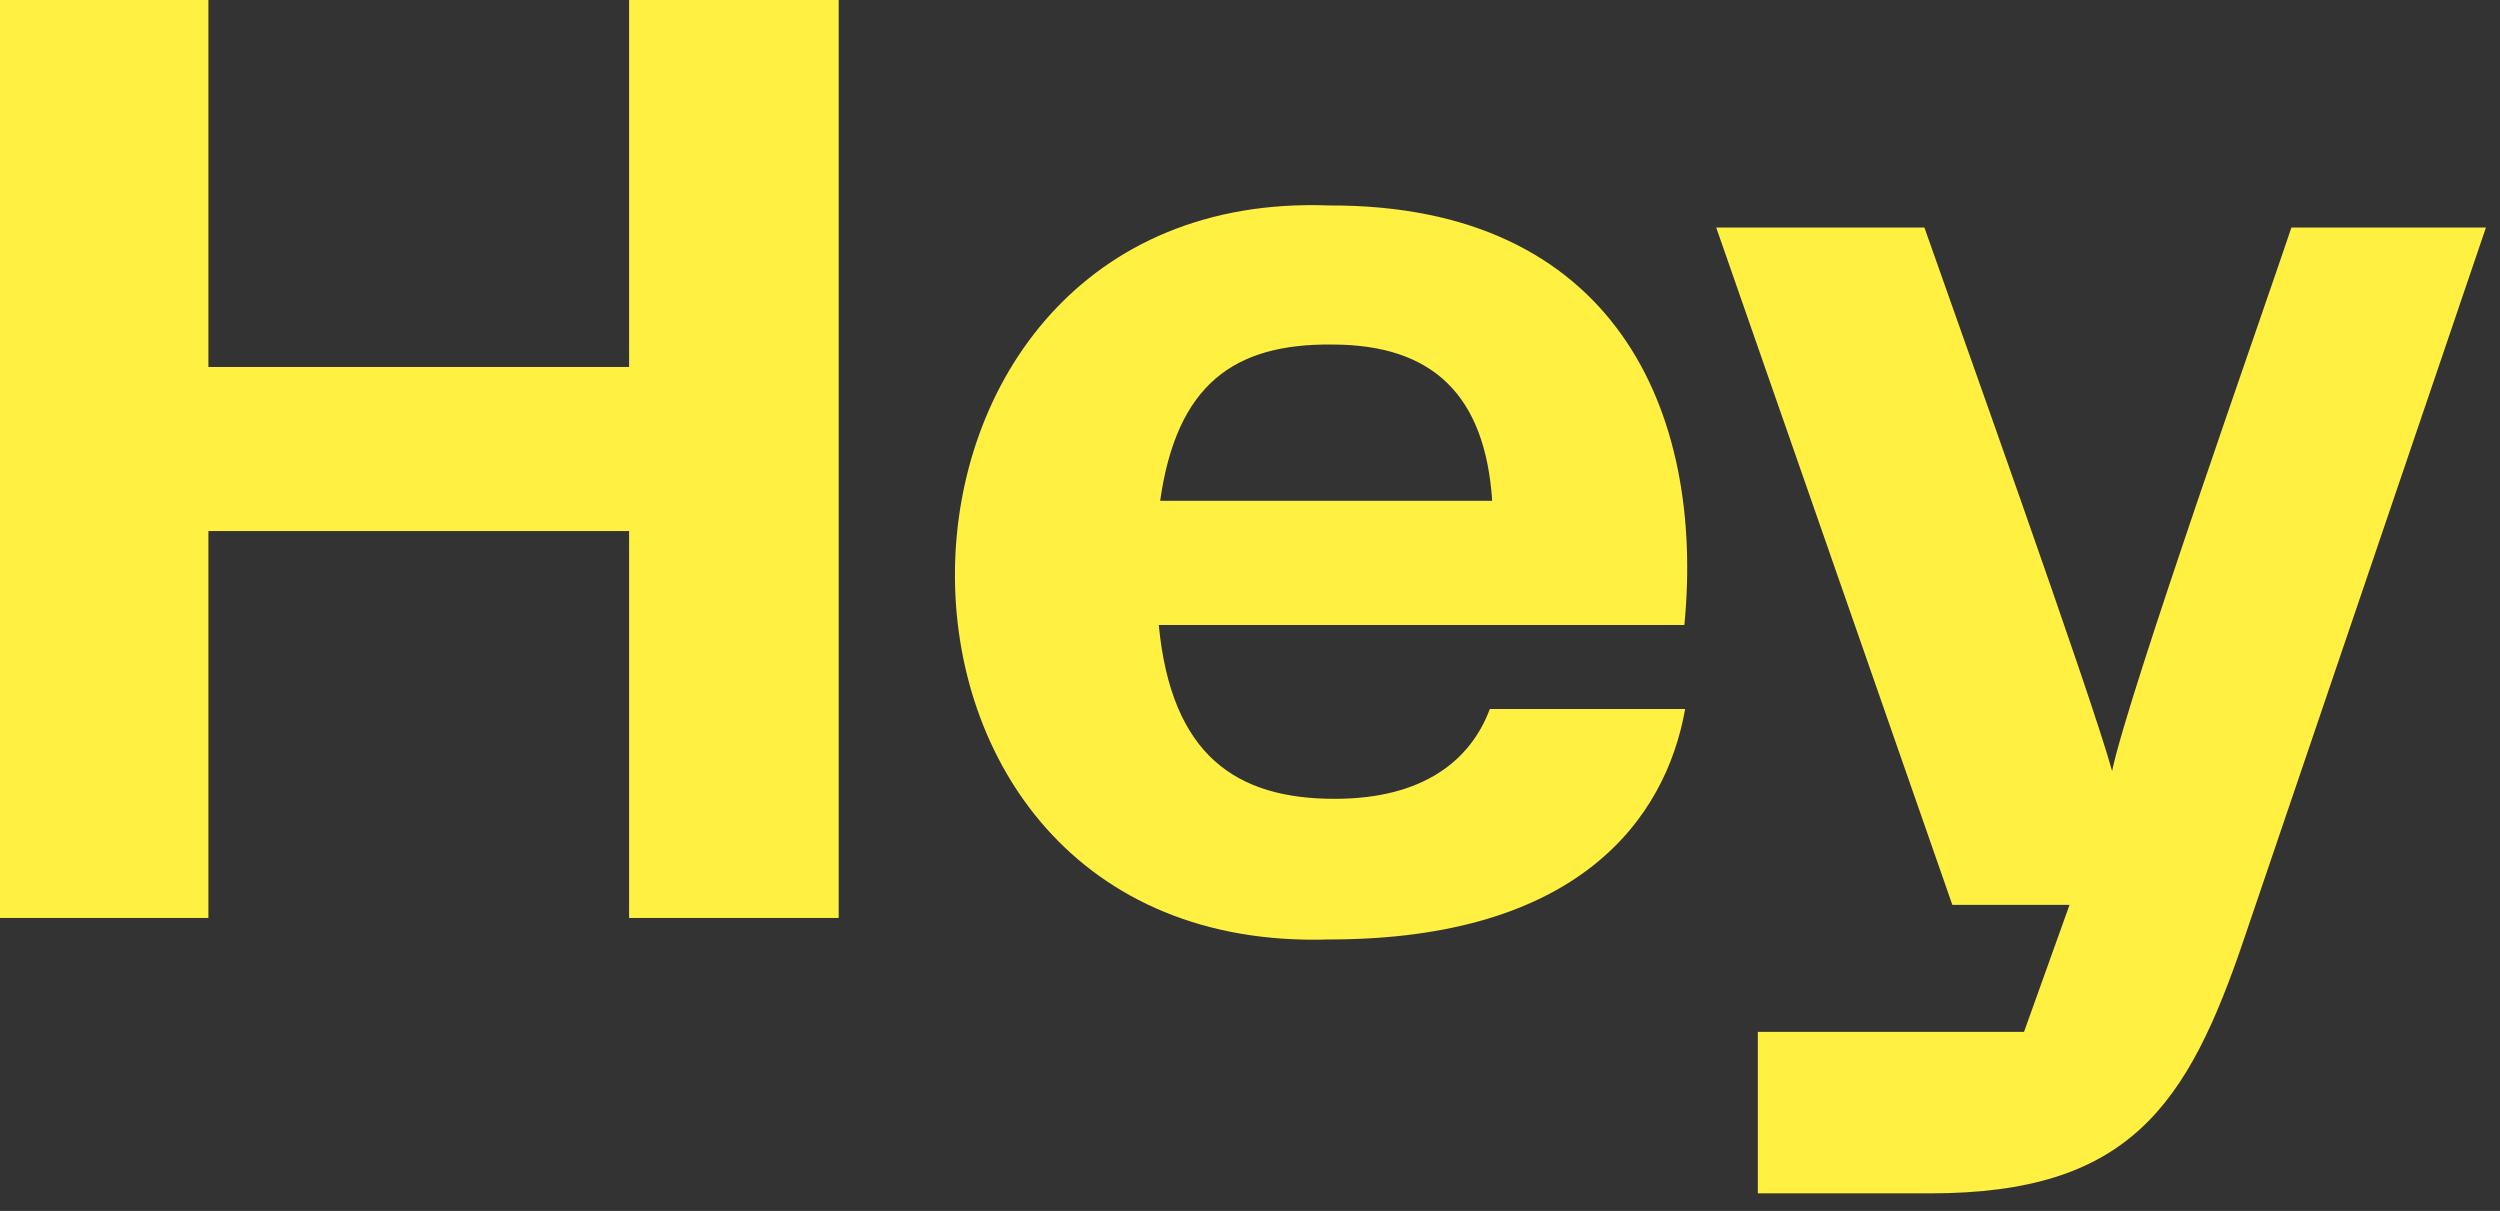
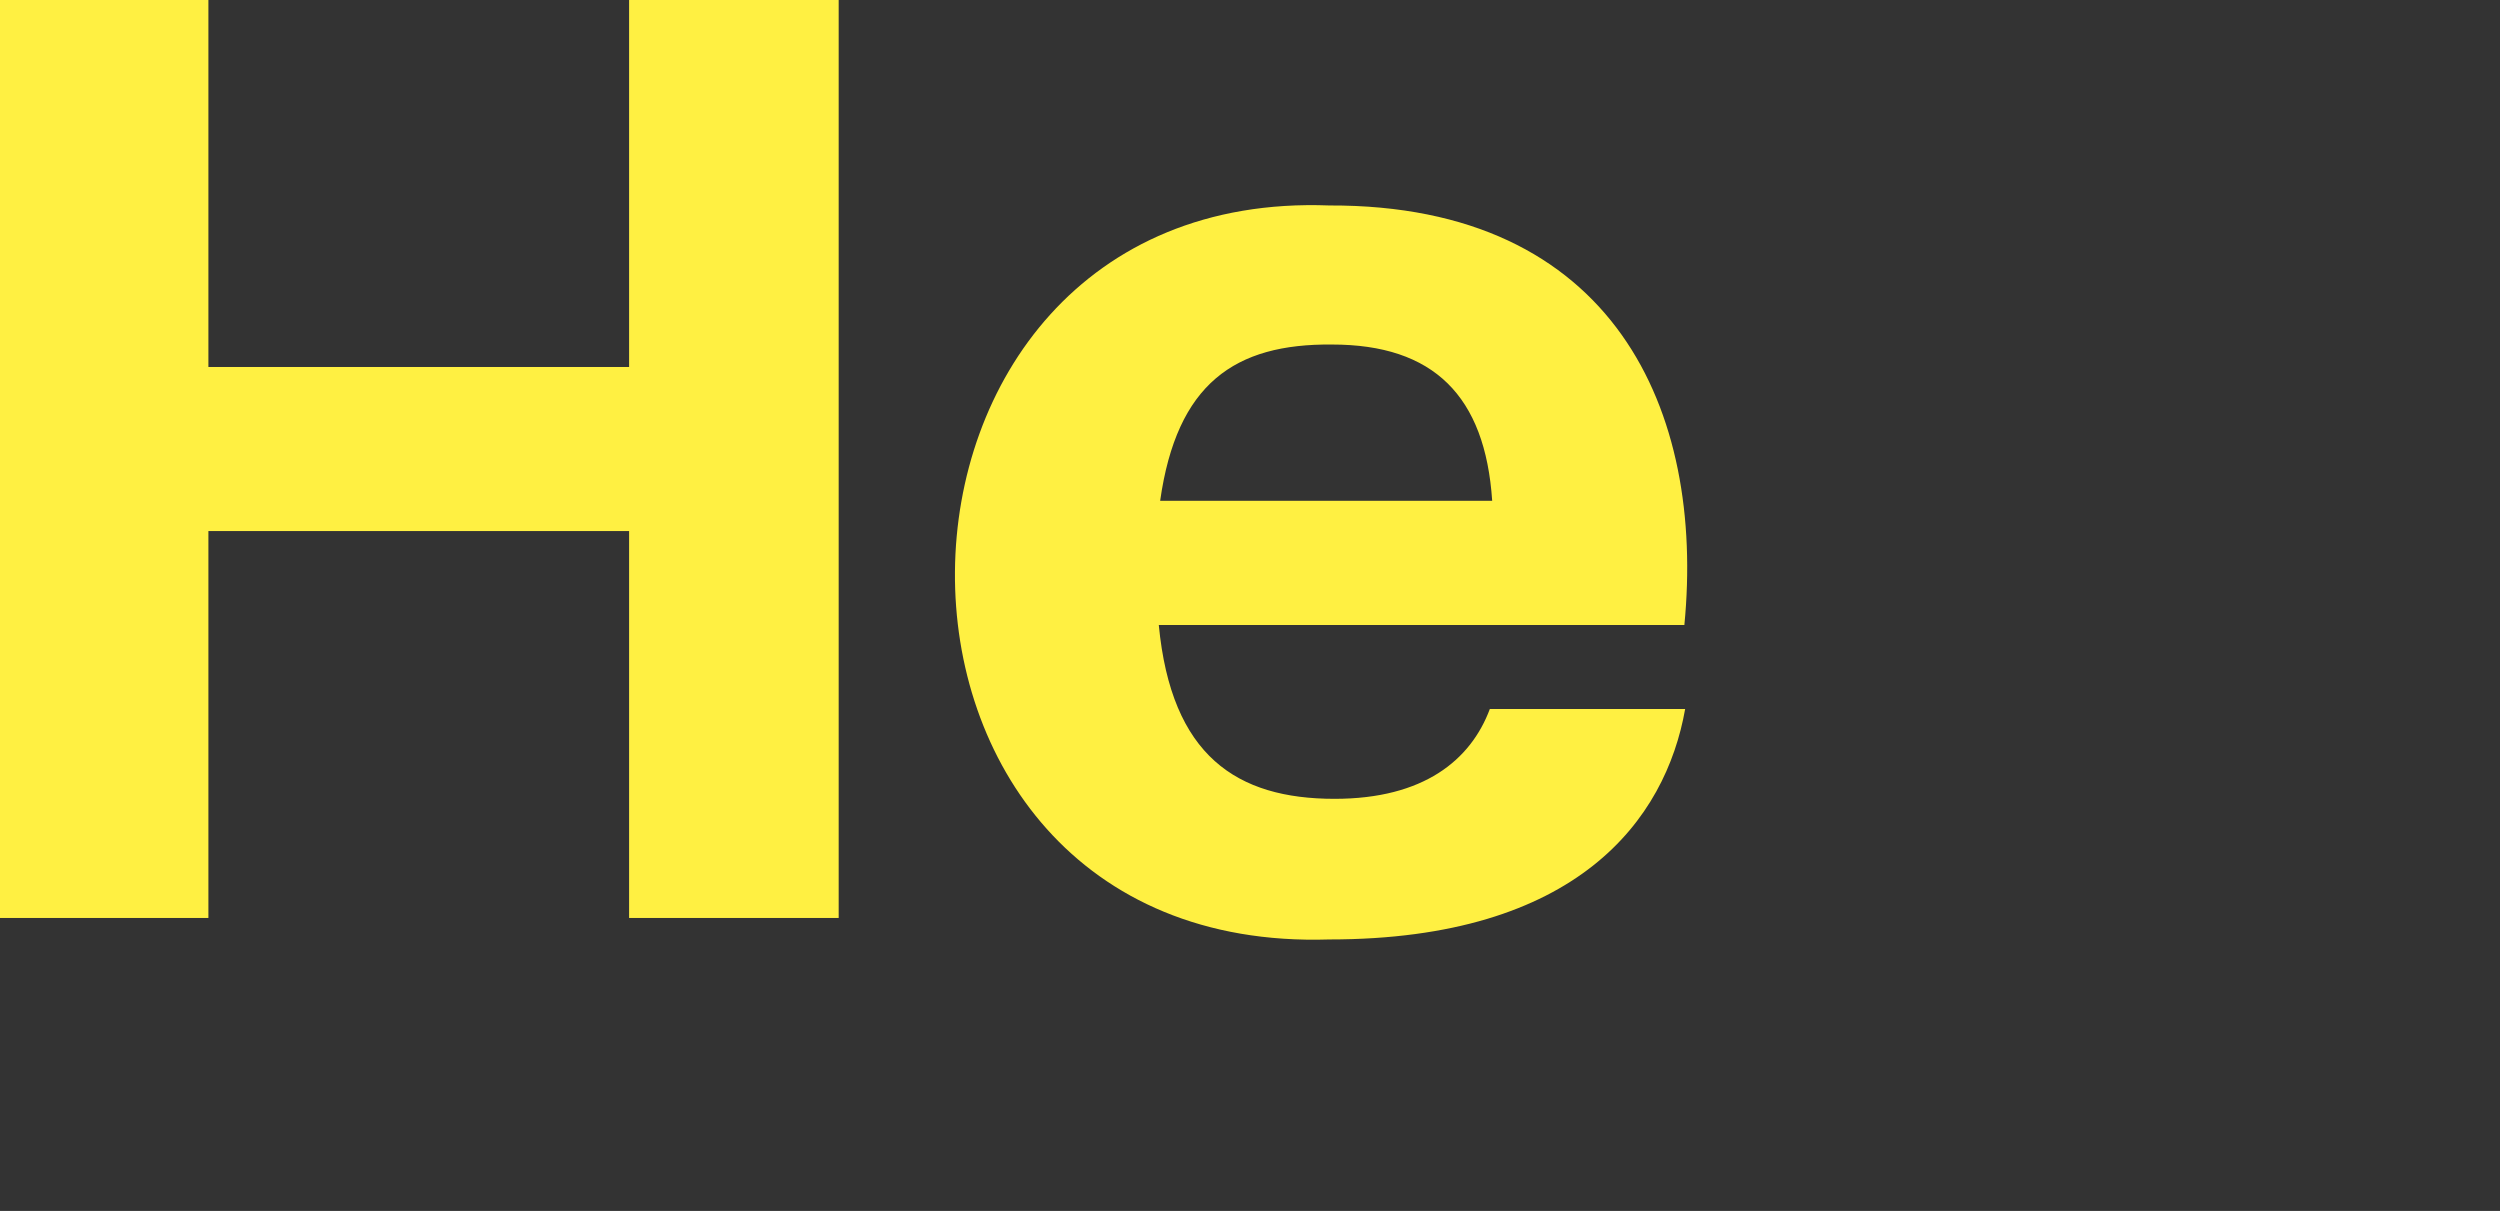
<svg xmlns="http://www.w3.org/2000/svg" viewBox="0 0 128 62">
  <rect x="0" y="0" width="128" height="62" fill="#333333" stroke="none" />
  <defs>
    <style>.a{fill:#fff042;}</style>
  </defs>
  <path class="a" d="M42.94,0V47H32.21V27.19H10.67V47H0V0H10.67V18.79H32.21V0Z" />
  <path class="a" d="M76.28,36.3h10c-1,5.66-5.51,11.8-18.22,11.8-25.87.83-25.24-38.54,0-37.58C82.68,10.47,87.3,21.07,86.24,32H59.33c.64,6.71,4,8.9,9,8.9C72.89,40.9,75.3,38.92,76.28,36.3ZM59.4,25.64h17c-.36-5.37-3-8-8.2-8C63.22,17.59,60.25,19.64,59.4,25.64Z" />
-   <path class="a" d="M127.28,11.65,114.92,48C112,56.65,109,61.1,98.82,61.1H90V52.83h13.63l2.33-6.5h-6L87.87,11.65H98.53c1.49,4.27,8.54,23.92,9.61,27.83.78-3.83,7.8-23.7,9.18-27.83Z" />
</svg>